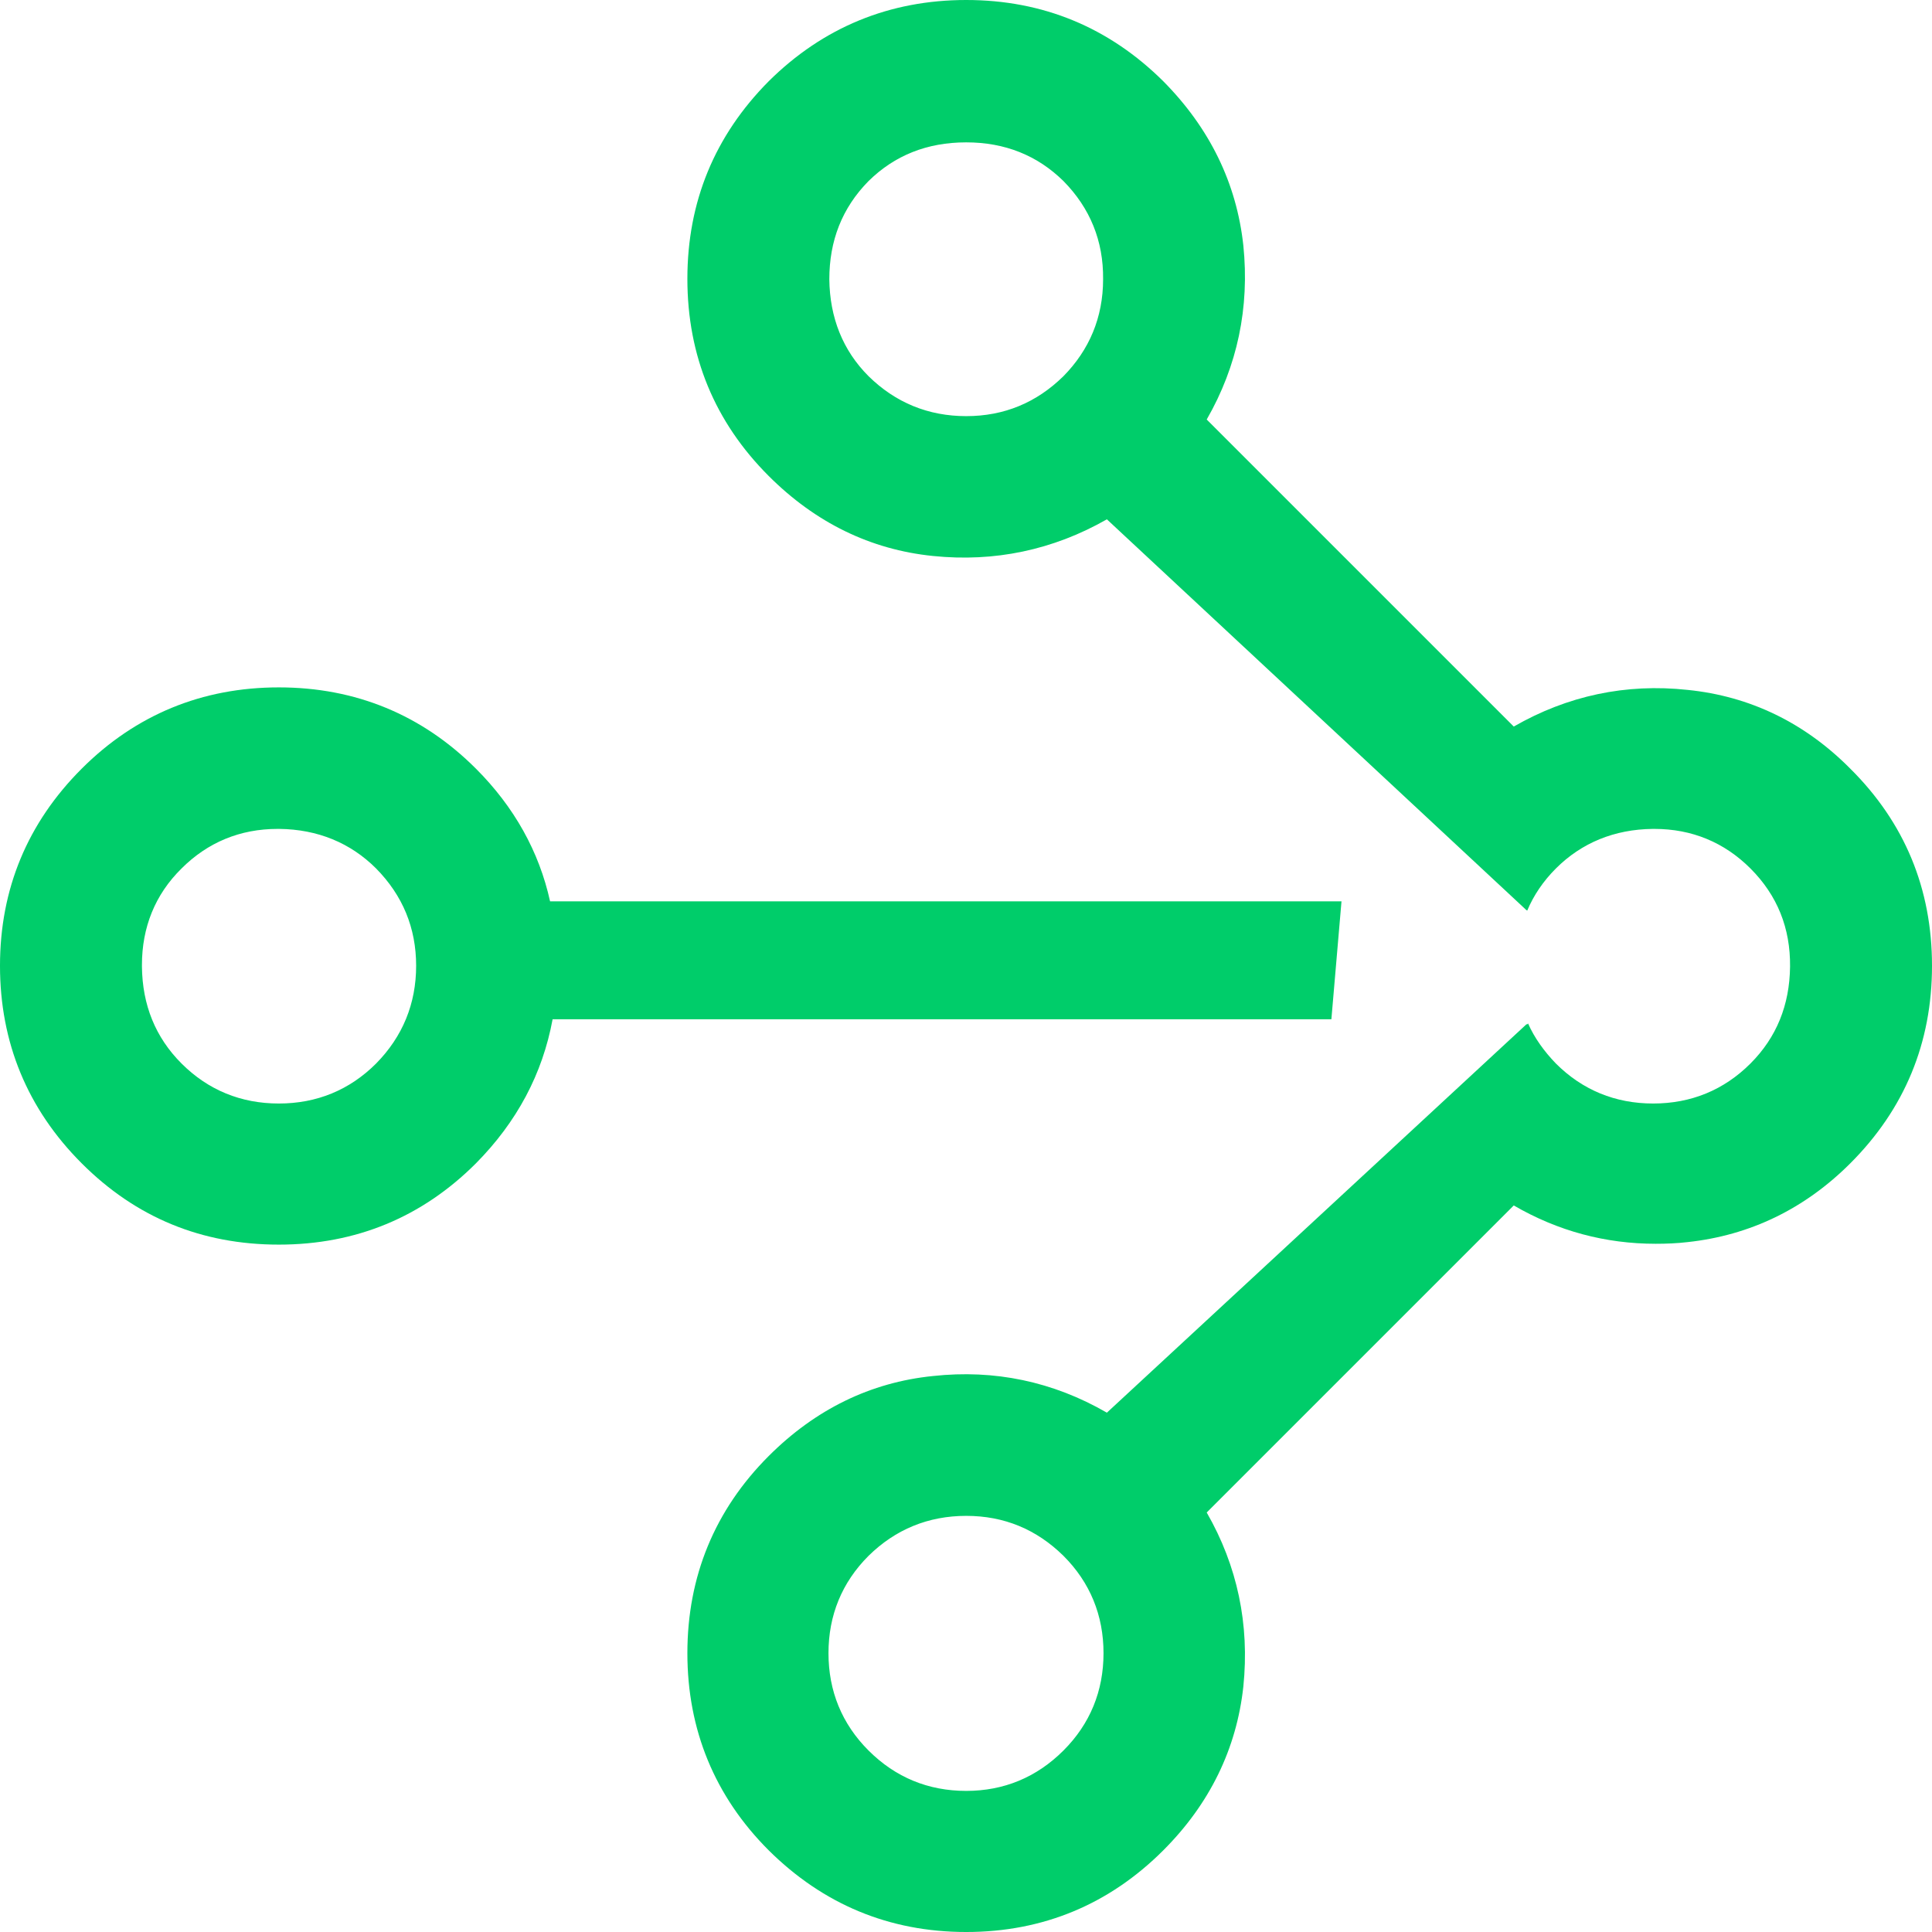
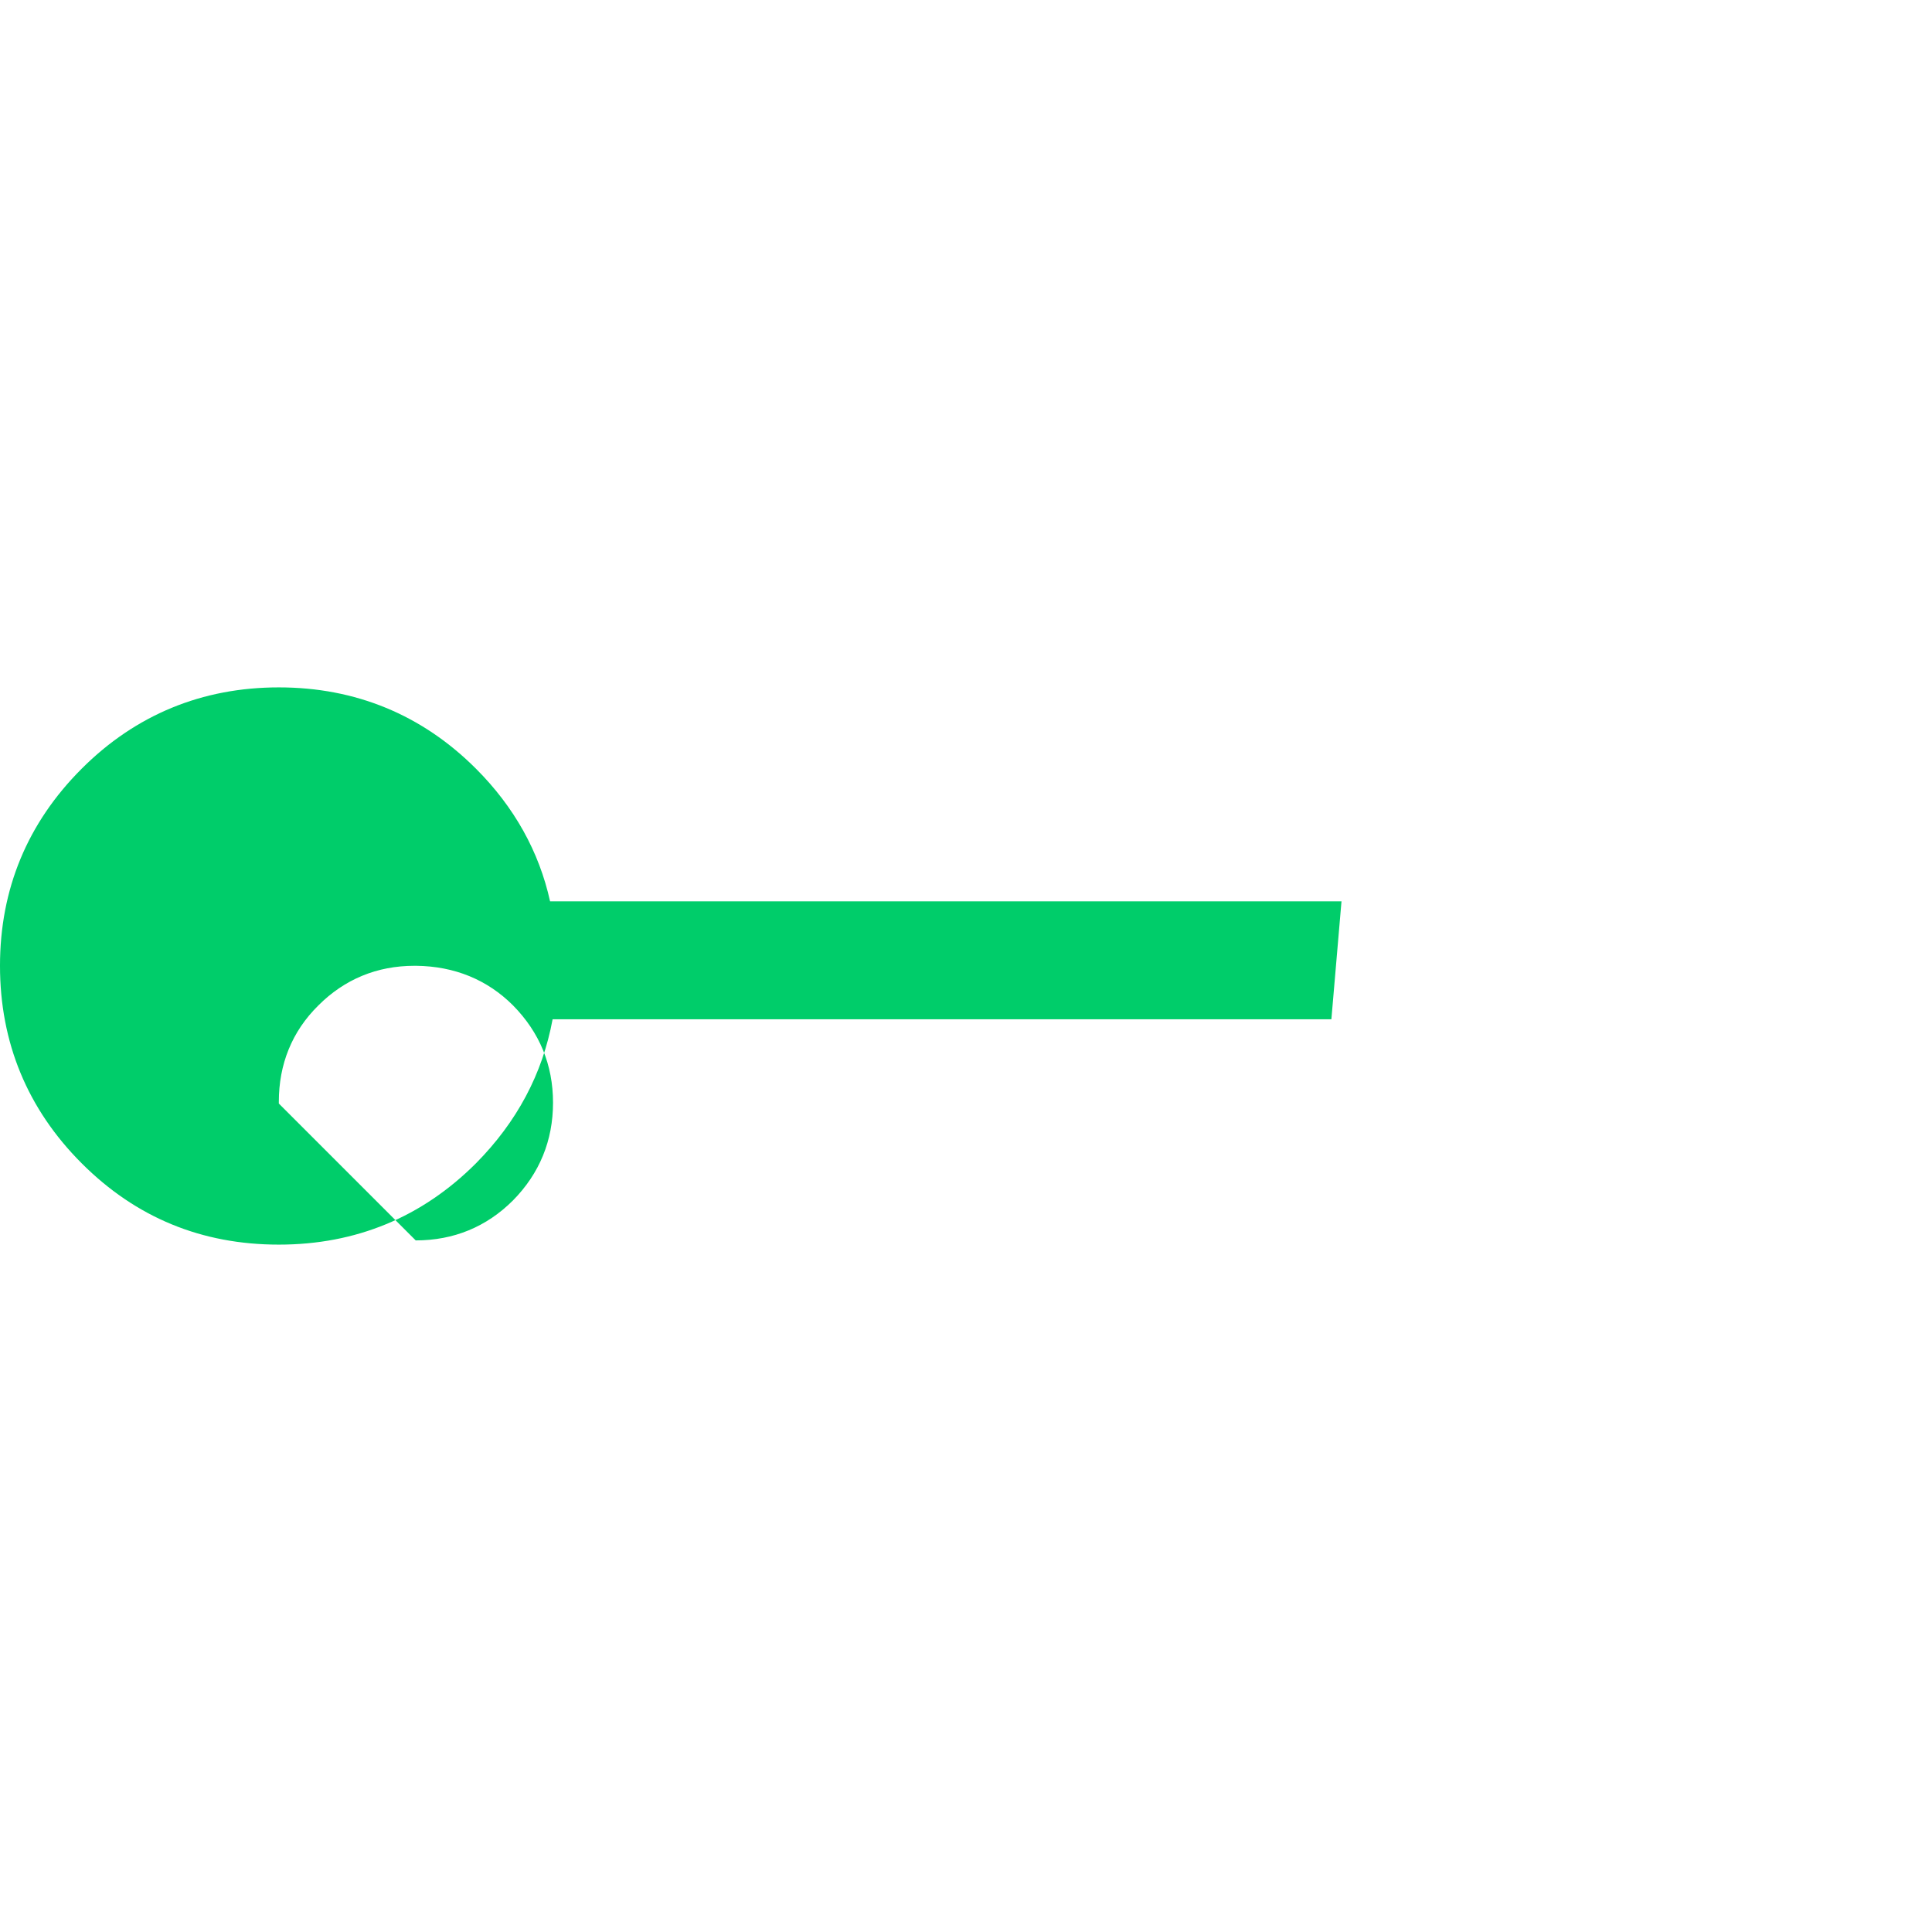
<svg xmlns="http://www.w3.org/2000/svg" id="Camada_2" data-name="Camada 2" viewBox="0 0 45.87 45.87">
  <defs>
    <style>
      .cls-1 {
        fill: #00cd6a;
      }
    </style>
  </defs>
  <g id="Camada_1-2" data-name="Camada 1">
    <g>
-       <path class="cls-1" d="M43.93,18.25c-1.08-1.09-2.38-1.72-3.86-1.87-1.47-.16-2.86.14-4.13.87l-7.29-7.29c.73-1.27,1.02-2.66.87-4.13-.16-1.48-.8-2.79-1.9-3.9-1.29-1.28-2.86-1.93-4.68-1.93s-3.4.65-4.69,1.93c-1.28,1.29-1.93,2.86-1.93,4.69s.65,3.4,1.93,4.68c1.11,1.11,2.42,1.75,3.9,1.9,1.46.15,2.85-.14,4.13-.87l9.93,9.25.02.02.03.02c.15-.36.38-.7.68-1,.61-.61,1.39-.93,2.3-.94h.04c.89,0,1.66.32,2.28.94.64.64.95,1.42.94,2.33-.01.91-.32,1.68-.94,2.3-.63.63-1.41.95-2.31.95s-1.68-.32-2.31-.95c-.28-.29-.51-.61-.66-.95l-.02.02h-.02s-9.96,9.22-9.96,9.22c-1.28-.74-2.67-1.03-4.13-.87-1.48.15-2.79.79-3.9,1.9-1.28,1.28-1.93,2.86-1.93,4.68s.65,3.4,1.93,4.68c1.29,1.28,2.86,1.94,4.69,1.94s3.4-.66,4.68-1.94c1.1-1.1,1.74-2.41,1.9-3.89.15-1.47-.14-2.86-.87-4.13l7.29-7.29c1.05.61,2.18.91,3.37.91.25,0,.51-.01.76-.04,1.48-.16,2.78-.79,3.86-1.87,1.29-1.29,1.94-2.86,1.94-4.69s-.65-3.4-1.94-4.68ZM22.94,3.38c.92,0,1.69.31,2.31.92.63.64.95,1.42.94,2.33,0,.91-.33,1.68-.94,2.3-.64.63-1.41.95-2.31.95s-1.68-.32-2.32-.95c-.61-.61-.92-1.39-.93-2.3,0-.91.3-1.69.93-2.33.62-.61,1.39-.92,2.32-.92ZM22.94,42.52c-.9,0-1.68-.32-2.32-.96-.63-.63-.95-1.41-.95-2.31s.32-1.68.95-2.31c.64-.63,1.42-.95,2.32-.95s1.67.32,2.31.95c.63.63.95,1.41.95,2.31s-.32,1.68-.95,2.31c-.64.64-1.42.96-2.31.96Z" />
-       <path class="cls-1" d="M31.85,21.4H13.06c-.26-1.18-.85-2.24-1.76-3.15-1.28-1.28-2.86-1.93-4.68-1.93s-3.4.65-4.68,1.93c-1.29,1.29-1.94,2.86-1.94,4.68s.65,3.4,1.94,4.69,2.85,1.93,4.68,1.93,3.4-.65,4.68-1.93c.97-.98,1.58-2.12,1.82-3.42h18.49l.24-2.8ZM6.62,26.2c-.9,0-1.68-.32-2.31-.95-.62-.62-.93-1.39-.94-2.3v-.04c0-.89.31-1.67.94-2.29.62-.62,1.39-.94,2.28-.94h.04c.91.01,1.69.33,2.3.94.63.64.95,1.41.95,2.31s-.32,1.68-.95,2.32c-.63.63-1.41.95-2.31.95Z" />
+       <path class="cls-1" d="M31.85,21.4H13.06c-.26-1.18-.85-2.24-1.76-3.15-1.28-1.28-2.86-1.93-4.68-1.93s-3.4.65-4.68,1.93c-1.29,1.29-1.94,2.86-1.94,4.68s.65,3.4,1.94,4.69,2.85,1.93,4.68,1.93,3.4-.65,4.68-1.93c.97-.98,1.58-2.12,1.82-3.42h18.49l.24-2.8ZM6.62,26.2v-.04c0-.89.31-1.67.94-2.29.62-.62,1.39-.94,2.28-.94h.04c.91.01,1.69.33,2.3.94.63.64.95,1.41.95,2.31s-.32,1.68-.95,2.32c-.63.63-1.41.95-2.31.95Z" />
    </g>
  </g>
</svg>